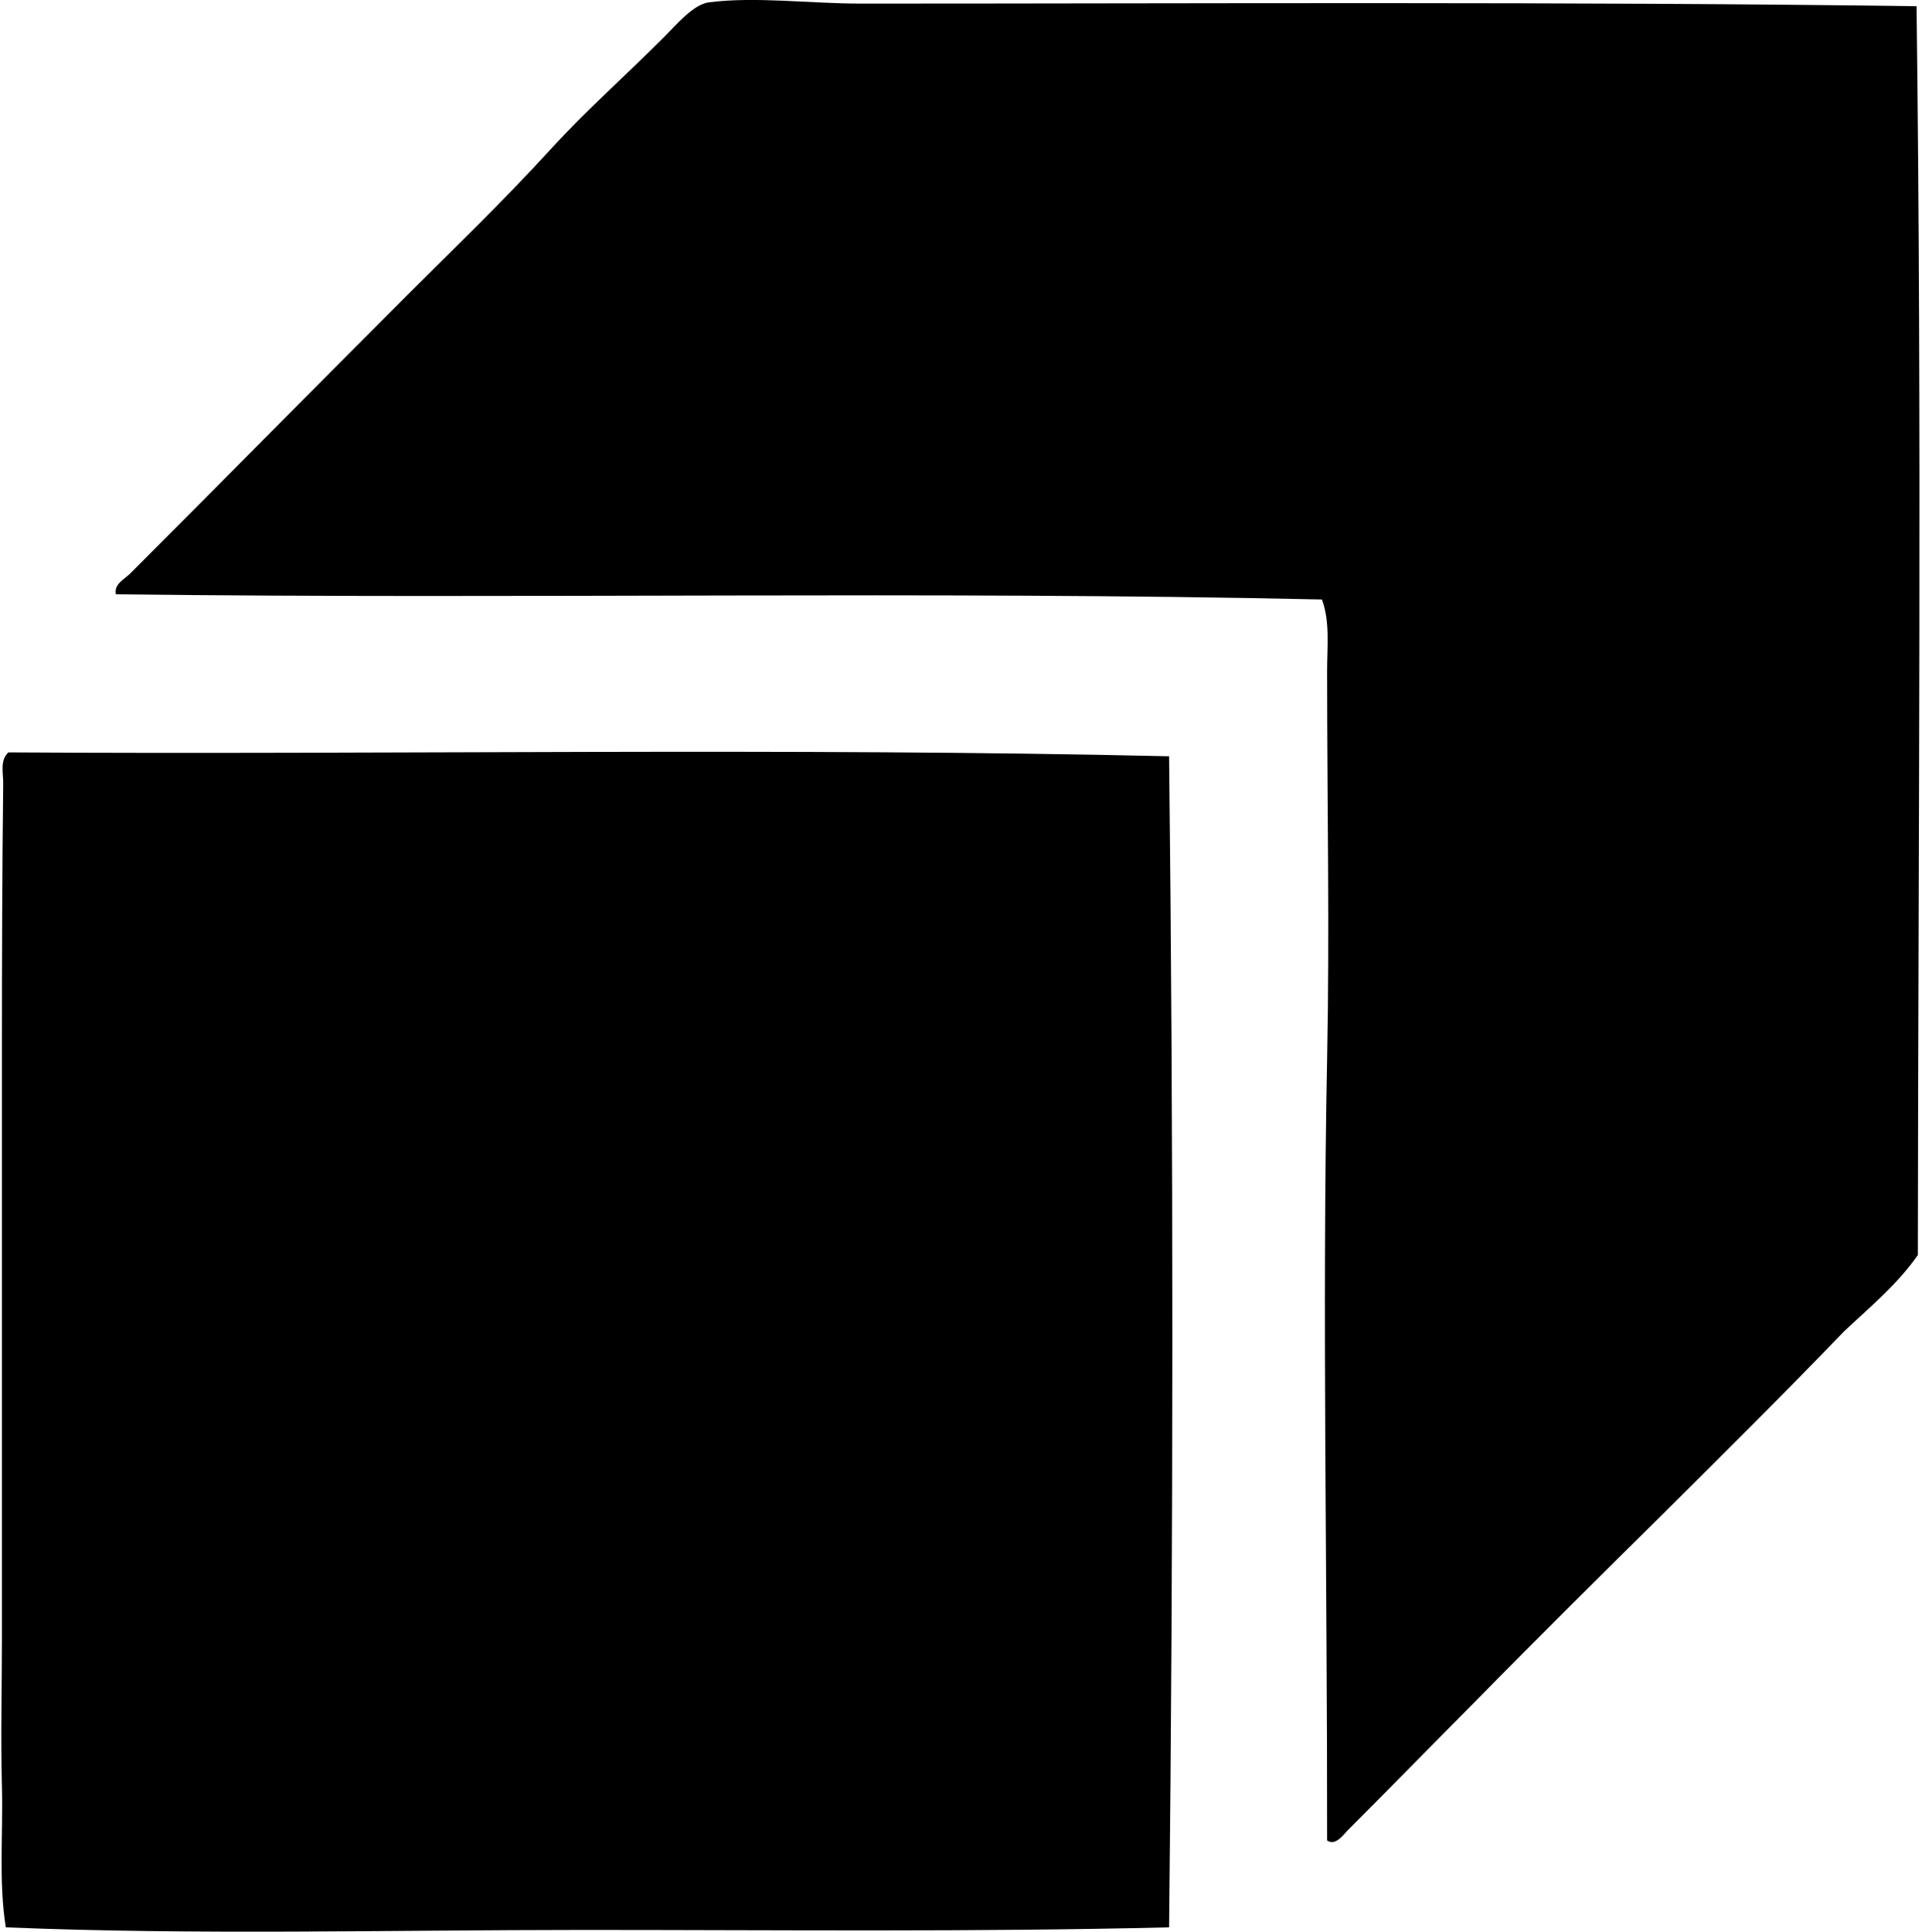
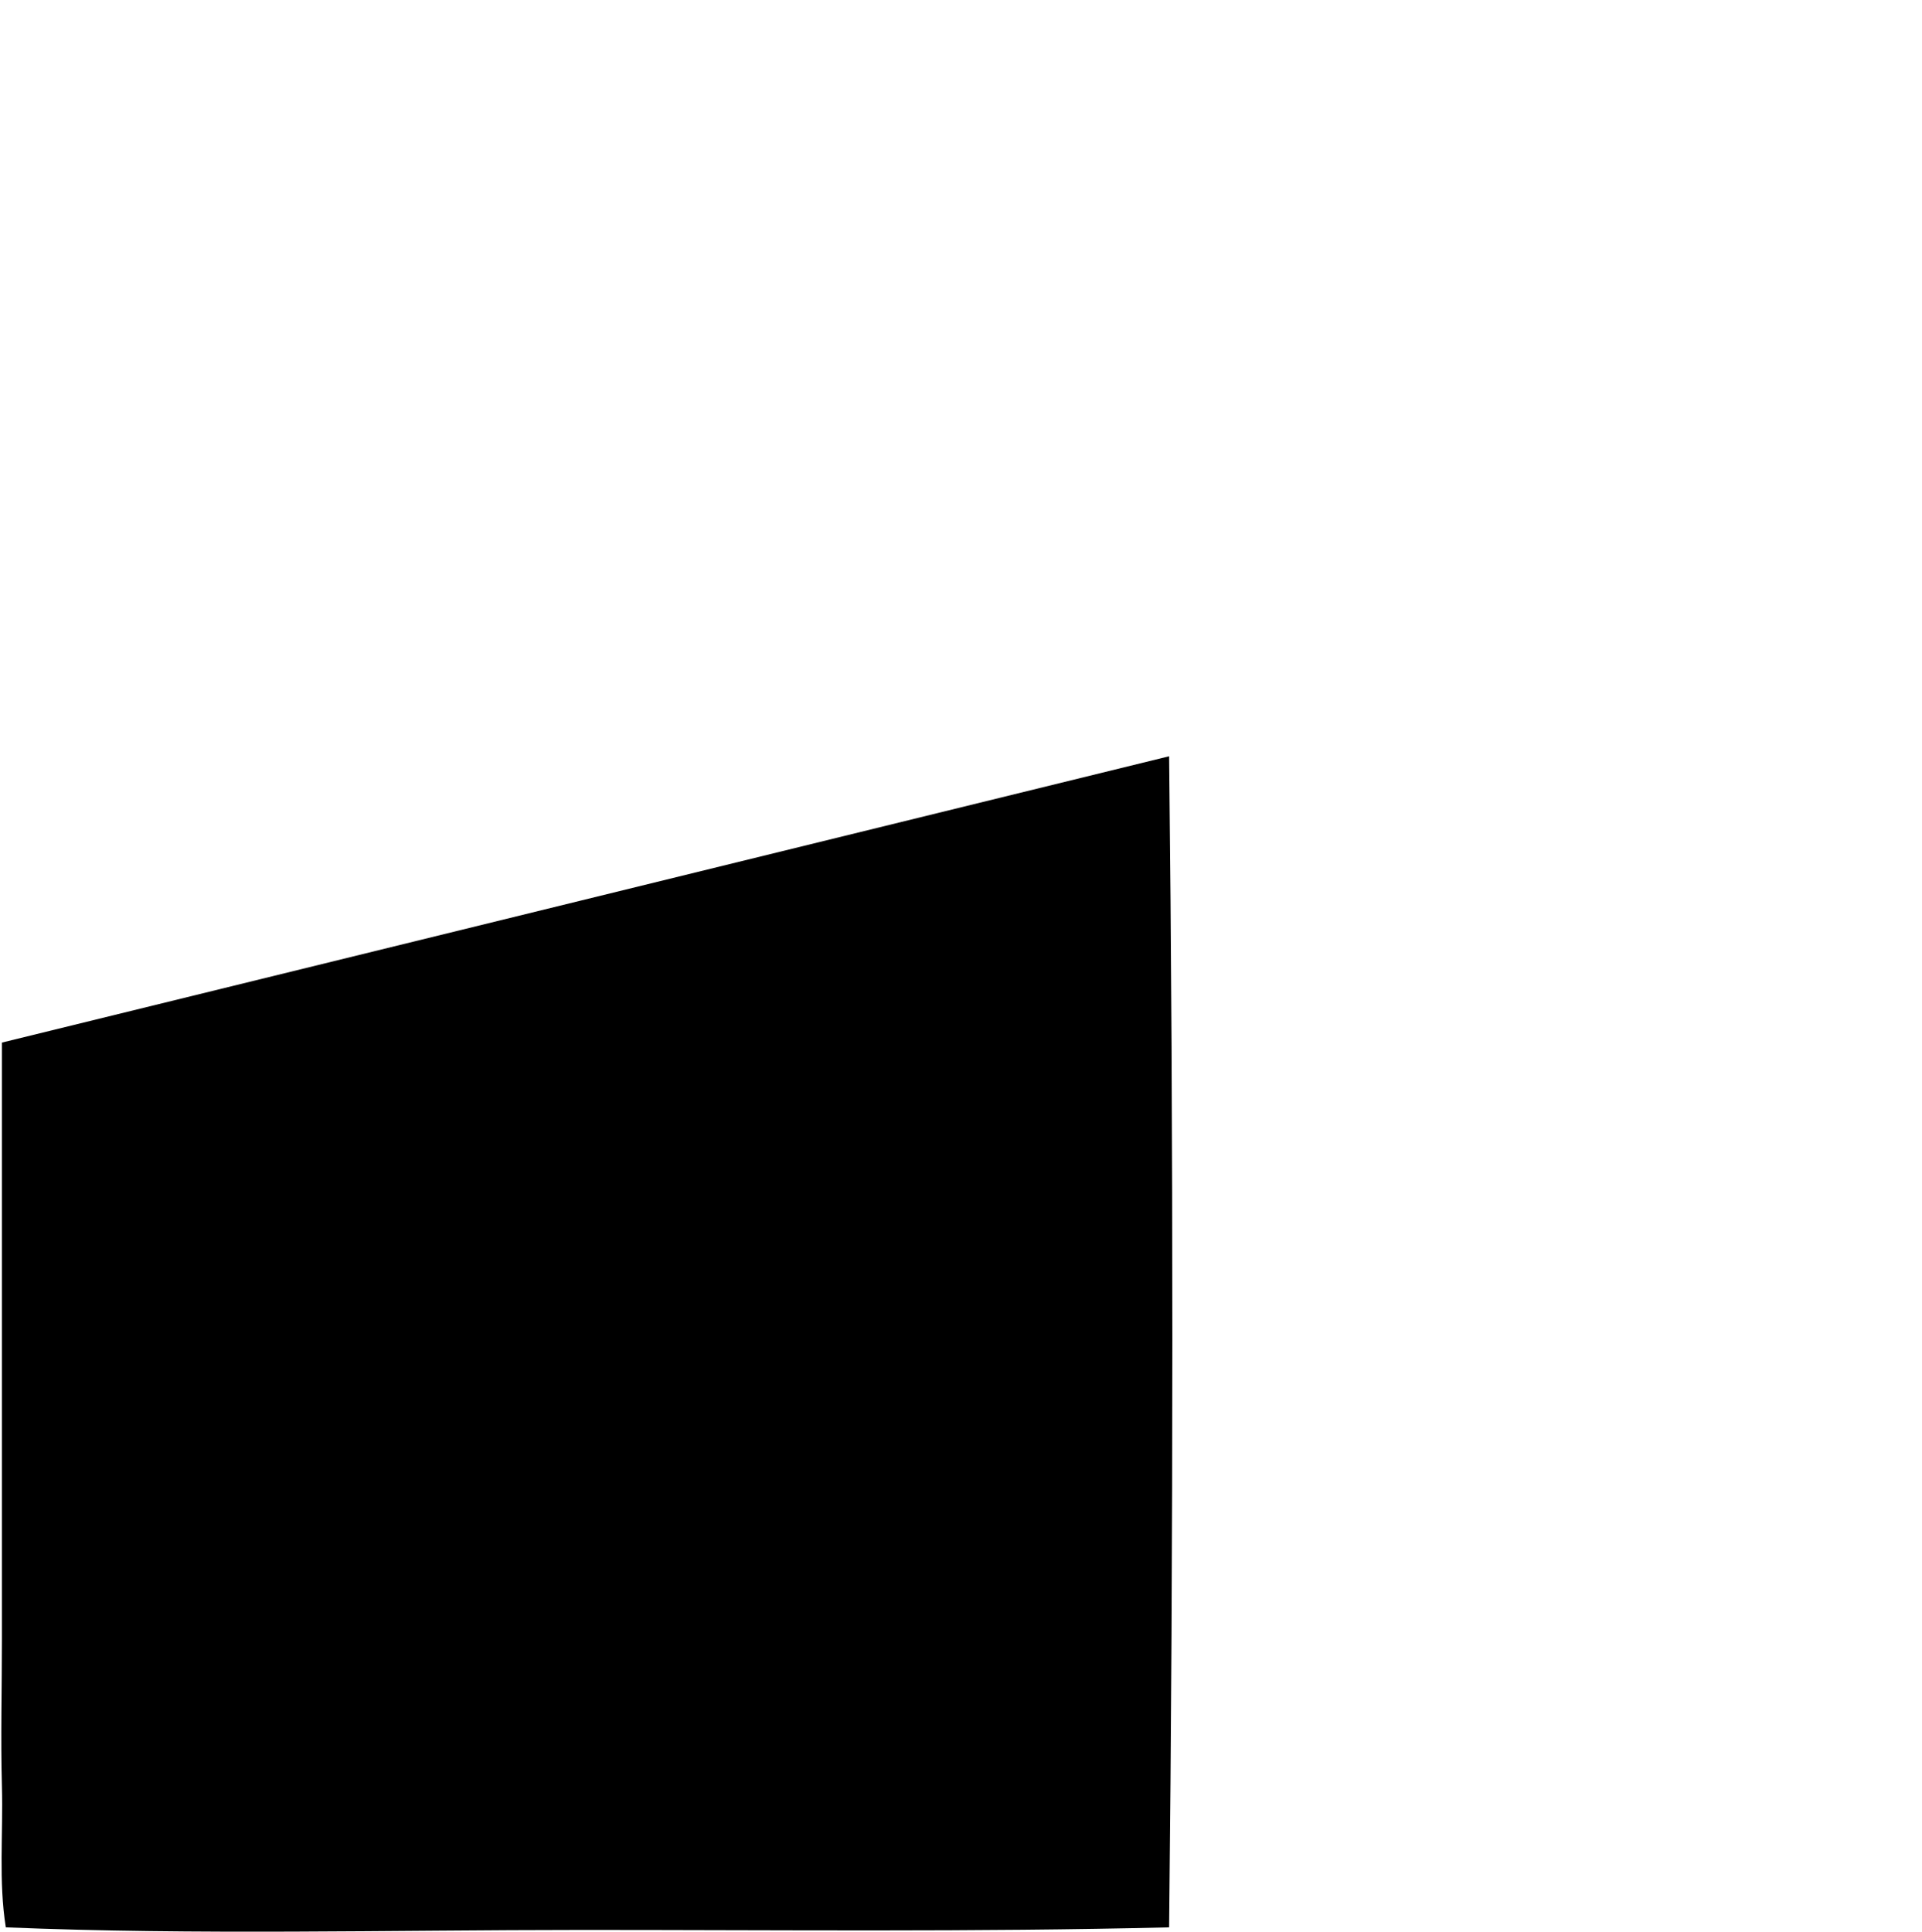
<svg xmlns="http://www.w3.org/2000/svg" width="199" height="200" fill="none" viewBox="0 0 199 200">
-   <path fill="#000" fill-rule="evenodd" d="M198.436.643c.558 43.886.179 86.008.135 129.298-2.124 3.061-4.974 5.397-7.646 7.911-12.486 12.954-25.503 25.377-38.091 38.225-4.304 4.331-8.844 8.981-13.28 13.412-.462.465-1.263 1.662-2.147 1.072.026-27.095-.522-54.634 0-80.876.269-13.485 0-26.338 0-40.239 0-2.457.315-5.097-.537-7.376-40.598-.902-82.458-.02-124.87-.538-.232-1.051.91-1.58 1.476-2.146 9.508-9.509 18.855-18.99 28.568-28.703 4.994-4.991 9.885-9.668 15.155-15.424 3.478-3.798 7.578-7.444 11.534-11.4C70.128 2.468 71.792.445 73.427.238c4.832-.612 10.426.135 15.694.135 34.972.002 73.35-.223 109.315.27Z" clip-rule="evenodd" />
-   <path fill="#000" fill-rule="evenodd" d="M121.048 78.303c.454 39.618.441 81.148 0 121.25-20.179.493-40.469.266-60.76.268-19.833.003-39.983.545-59.686-.268-.76-4.762-.267-9.648-.403-14.621-.137-4.995 0-10.157 0-15.291v-61.695c0-8.844.03-18.226.134-26.827.013-1.036-.367-2.395.537-3.219 39.172.245 81.048-.509 120.178.403Z" clip-rule="evenodd" />
+   <path fill="#000" fill-rule="evenodd" d="M121.048 78.303c.454 39.618.441 81.148 0 121.25-20.179.493-40.469.266-60.76.268-19.833.003-39.983.545-59.686-.268-.76-4.762-.267-9.648-.403-14.621-.137-4.995 0-10.157 0-15.291v-61.695Z" clip-rule="evenodd" />
</svg>